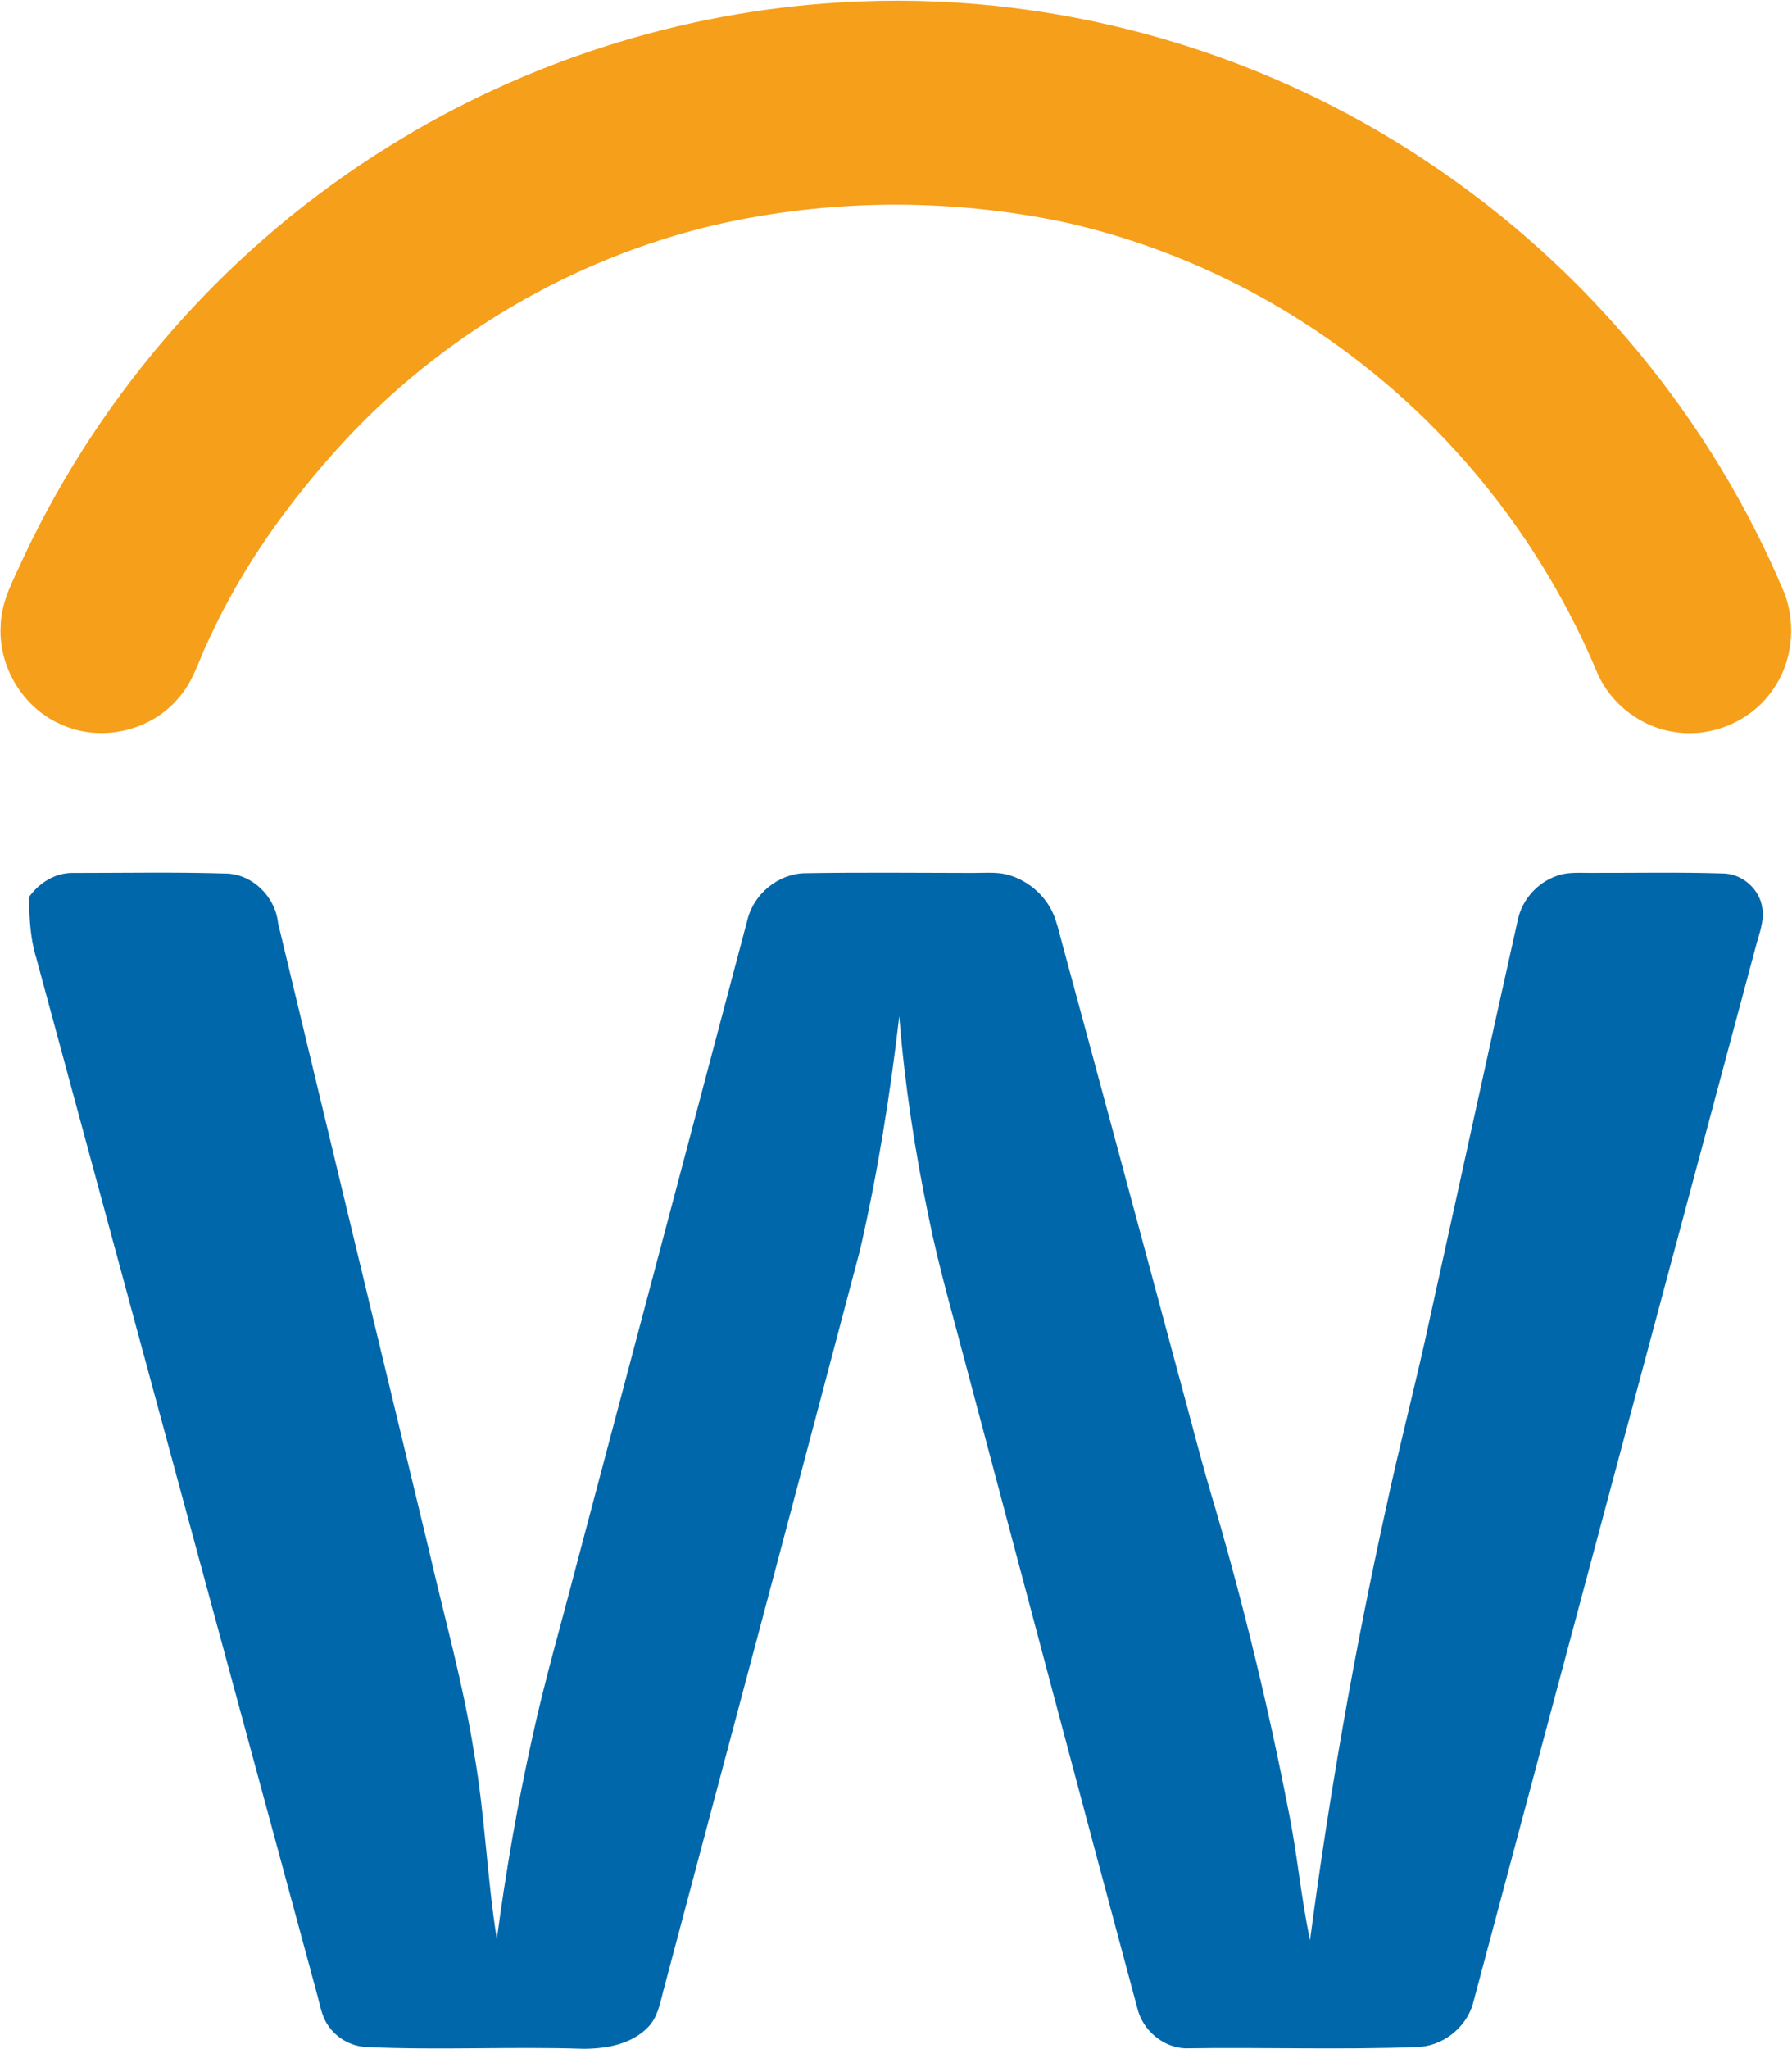
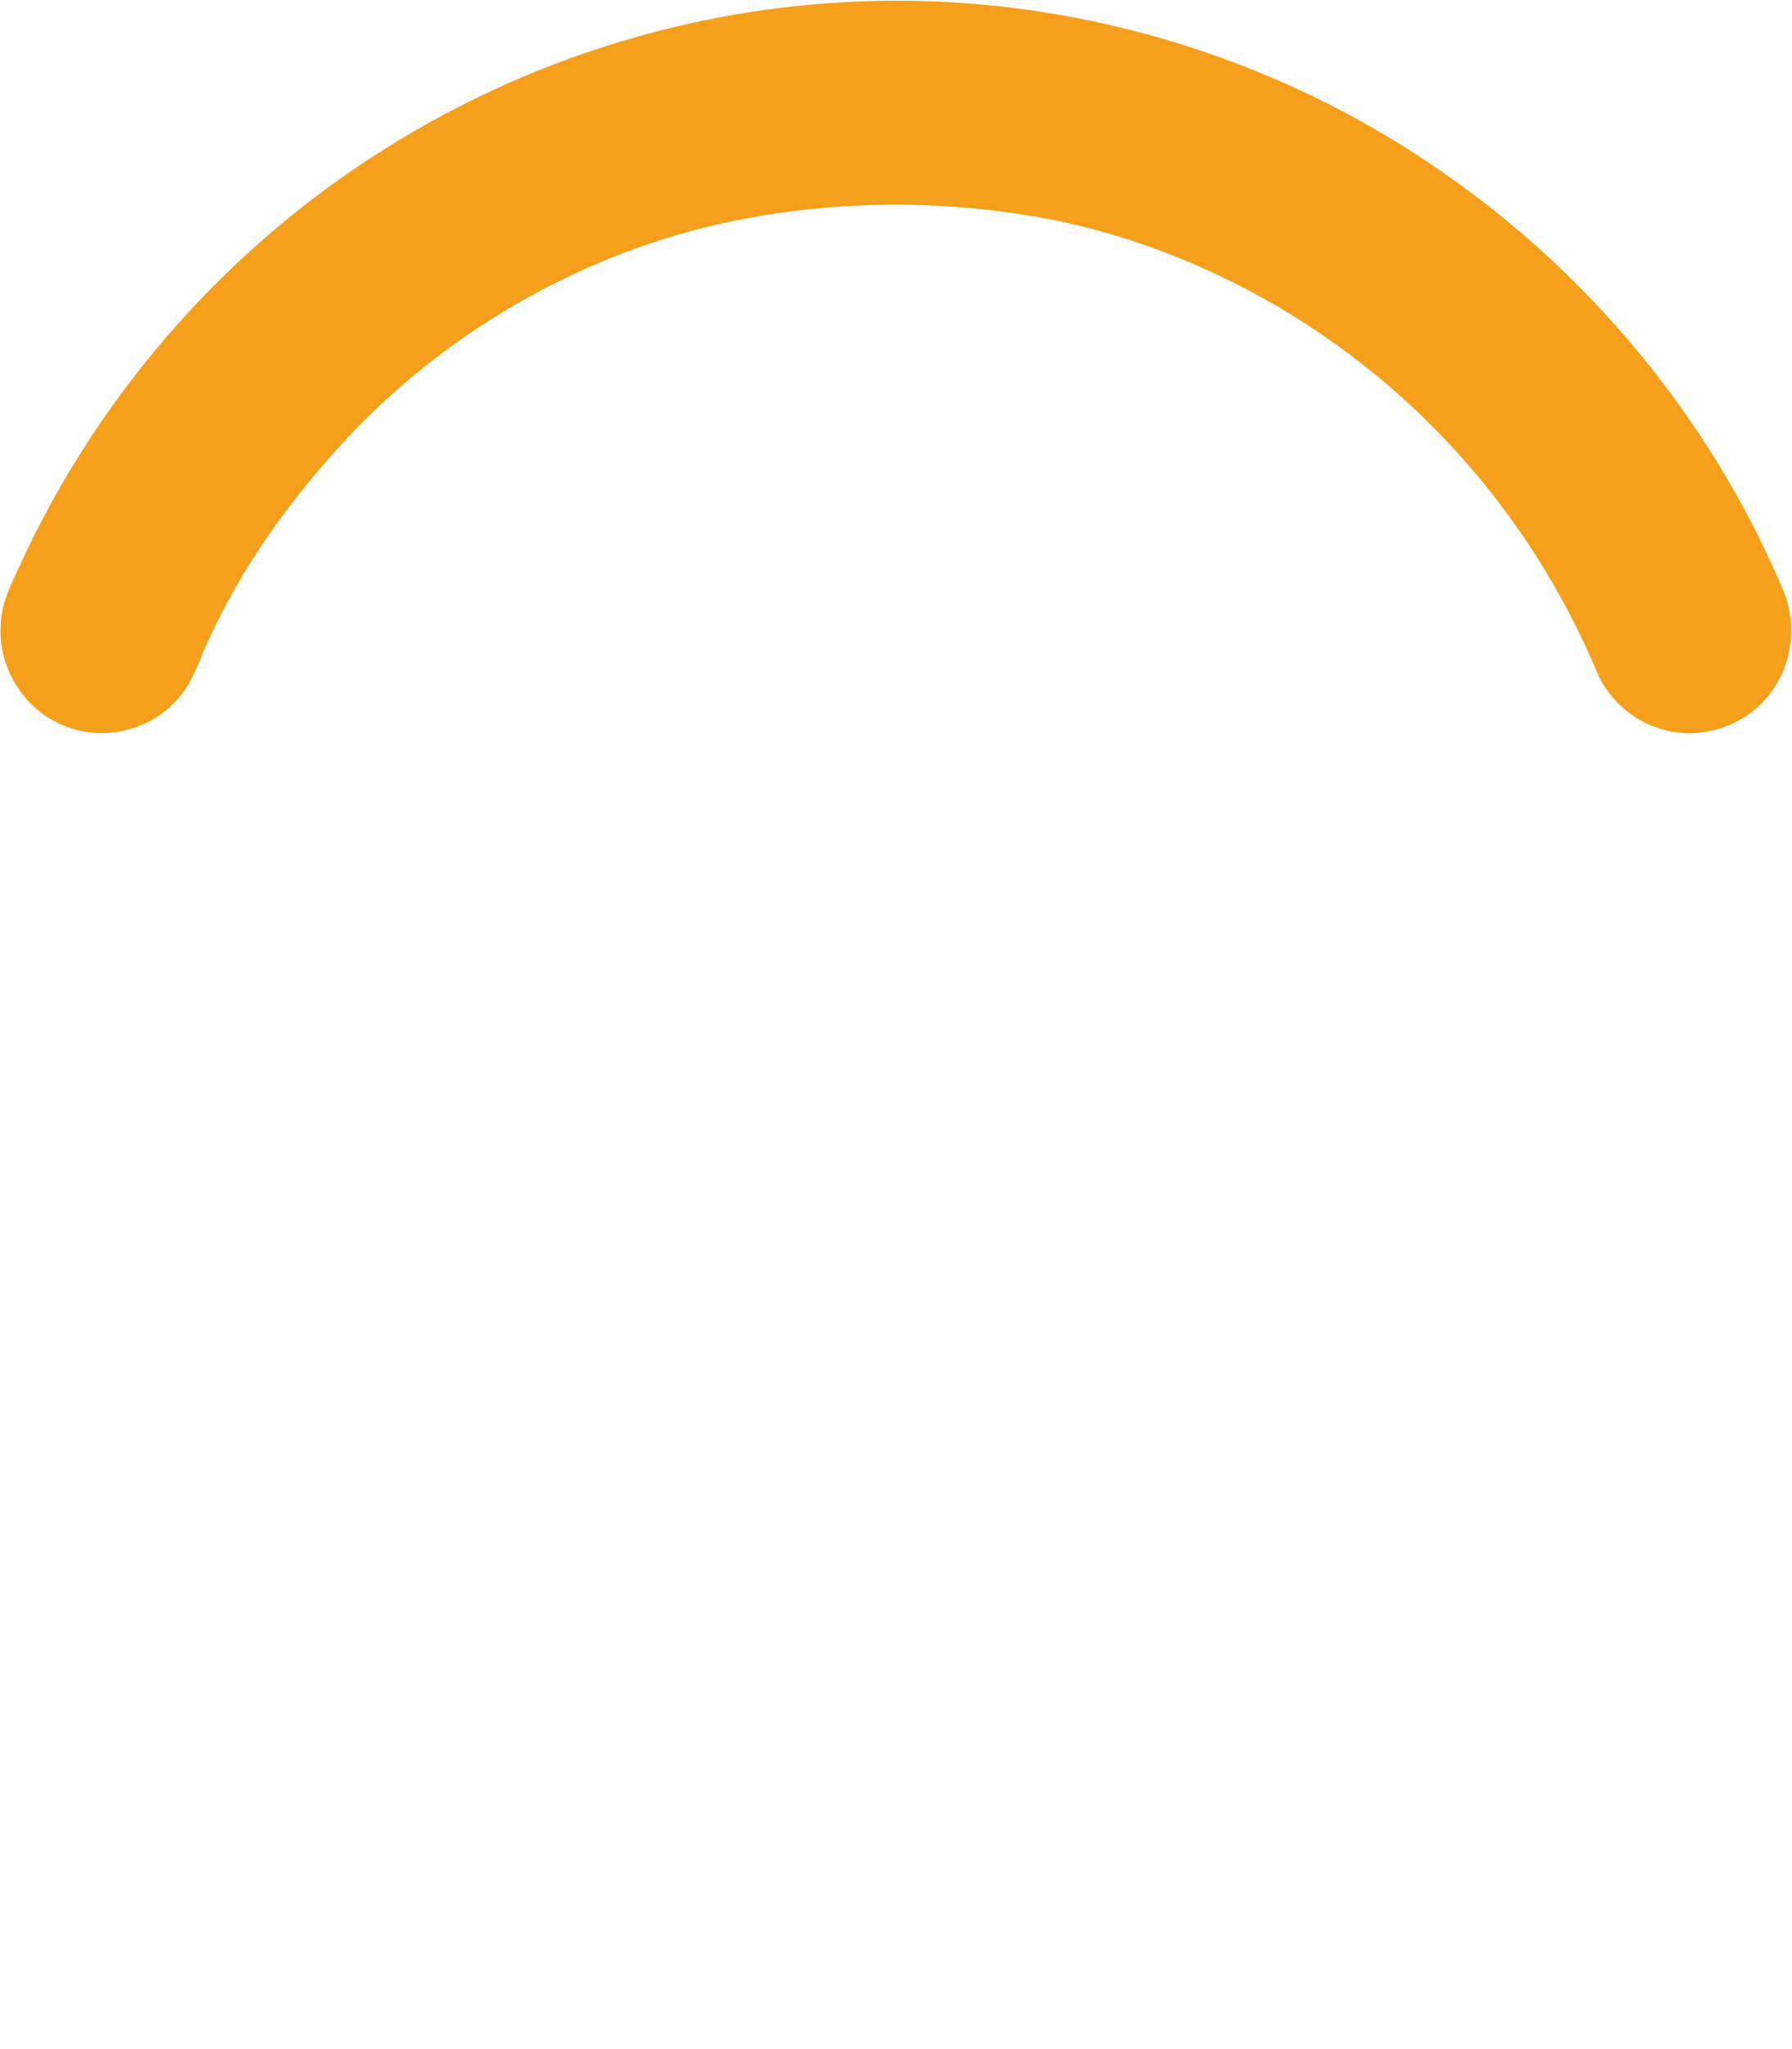
<svg xmlns="http://www.w3.org/2000/svg" width="28" height="32" viewBox="0 0 28 32" fill="none">
  <g clip-path="url(#clip0_477_2)">
    <path d="M13.127 0.038C16.361 -0.162 19.647 0.737 22.342 2.554C24.786 4.186 26.75 6.549 27.888 9.279C28.066 9.768 28.004 10.345 27.701 10.77C27.371 11.256 26.762 11.517 26.187 11.435C25.649 11.366 25.162 10.996 24.951 10.492C24.421 9.231 23.675 8.063 22.758 7.055C21.139 5.271 18.976 3.993 16.635 3.471C14.829 3.091 12.943 3.104 11.145 3.519C8.942 4.043 6.902 5.239 5.359 6.912C4.523 7.824 3.787 8.842 3.269 9.975C3.114 10.286 3.026 10.638 2.789 10.901C2.351 11.424 1.565 11.597 0.95 11.311C0.366 11.058 -0.026 10.42 0.01 9.778C0.016 9.386 0.218 9.041 0.373 8.694C1.612 6.058 3.622 3.802 6.085 2.281C8.202 0.963 10.644 0.184 13.127 0.038Z" fill="#F69F1A" />
-     <path d="M0.451 14.011C0.612 13.784 0.871 13.623 1.153 13.632C1.943 13.632 2.733 13.617 3.522 13.641C3.94 13.645 4.303 14.001 4.345 14.417C5.126 17.671 5.91 20.924 6.695 24.178C6.939 25.243 7.239 26.297 7.408 27.378C7.577 28.34 7.609 29.32 7.763 30.284C7.904 29.221 8.088 28.163 8.321 27.116C8.512 26.241 8.763 25.381 8.987 24.515C9.884 21.133 10.783 17.75 11.678 14.367C11.776 13.959 12.161 13.644 12.578 13.636C13.449 13.622 14.32 13.63 15.191 13.632C15.367 13.633 15.545 13.615 15.718 13.653C16.038 13.731 16.32 13.962 16.455 14.266C16.517 14.408 16.549 14.561 16.59 14.71C17.194 16.933 17.792 19.158 18.391 21.382C18.589 22.102 18.77 22.828 18.986 23.543C19.437 25.09 19.818 26.658 20.125 28.24C20.267 28.922 20.325 29.618 20.469 30.299C20.767 28.046 21.16 25.805 21.649 23.586C21.865 22.573 22.132 21.572 22.348 20.559C22.806 18.49 23.255 16.419 23.719 14.351C23.788 14.047 24.018 13.79 24.308 13.684C24.476 13.616 24.66 13.631 24.837 13.631C25.53 13.633 26.223 13.618 26.915 13.64C27.213 13.639 27.491 13.876 27.535 14.174C27.572 14.387 27.483 14.588 27.432 14.79C25.957 20.293 24.48 25.796 23.012 31.3C22.899 31.68 22.529 31.96 22.137 31.968C20.932 32.013 19.726 31.969 18.521 31.988C18.174 31.975 17.858 31.709 17.773 31.369C16.873 28.028 15.988 24.683 15.098 21.34C14.894 20.56 14.667 19.786 14.508 18.995C14.293 17.964 14.134 16.921 14.051 15.87C13.909 17.098 13.713 18.321 13.437 19.525C12.418 23.382 11.391 27.237 10.364 31.091C10.313 31.294 10.272 31.515 10.117 31.666C9.857 31.929 9.467 31.995 9.114 31.995C7.987 31.958 6.859 32.02 5.733 31.968C5.488 31.96 5.252 31.827 5.119 31.62C5.019 31.471 4.997 31.288 4.948 31.12C3.485 25.732 2.026 20.342 0.565 14.954C0.471 14.649 0.459 14.328 0.451 14.011Z" fill="#0067AB" />
  </g>
  <defs>
    <clipPath id="clip0_477_2">
      <rect width="28" height="32" fill="white" />
    </clipPath>
  </defs>
</svg>